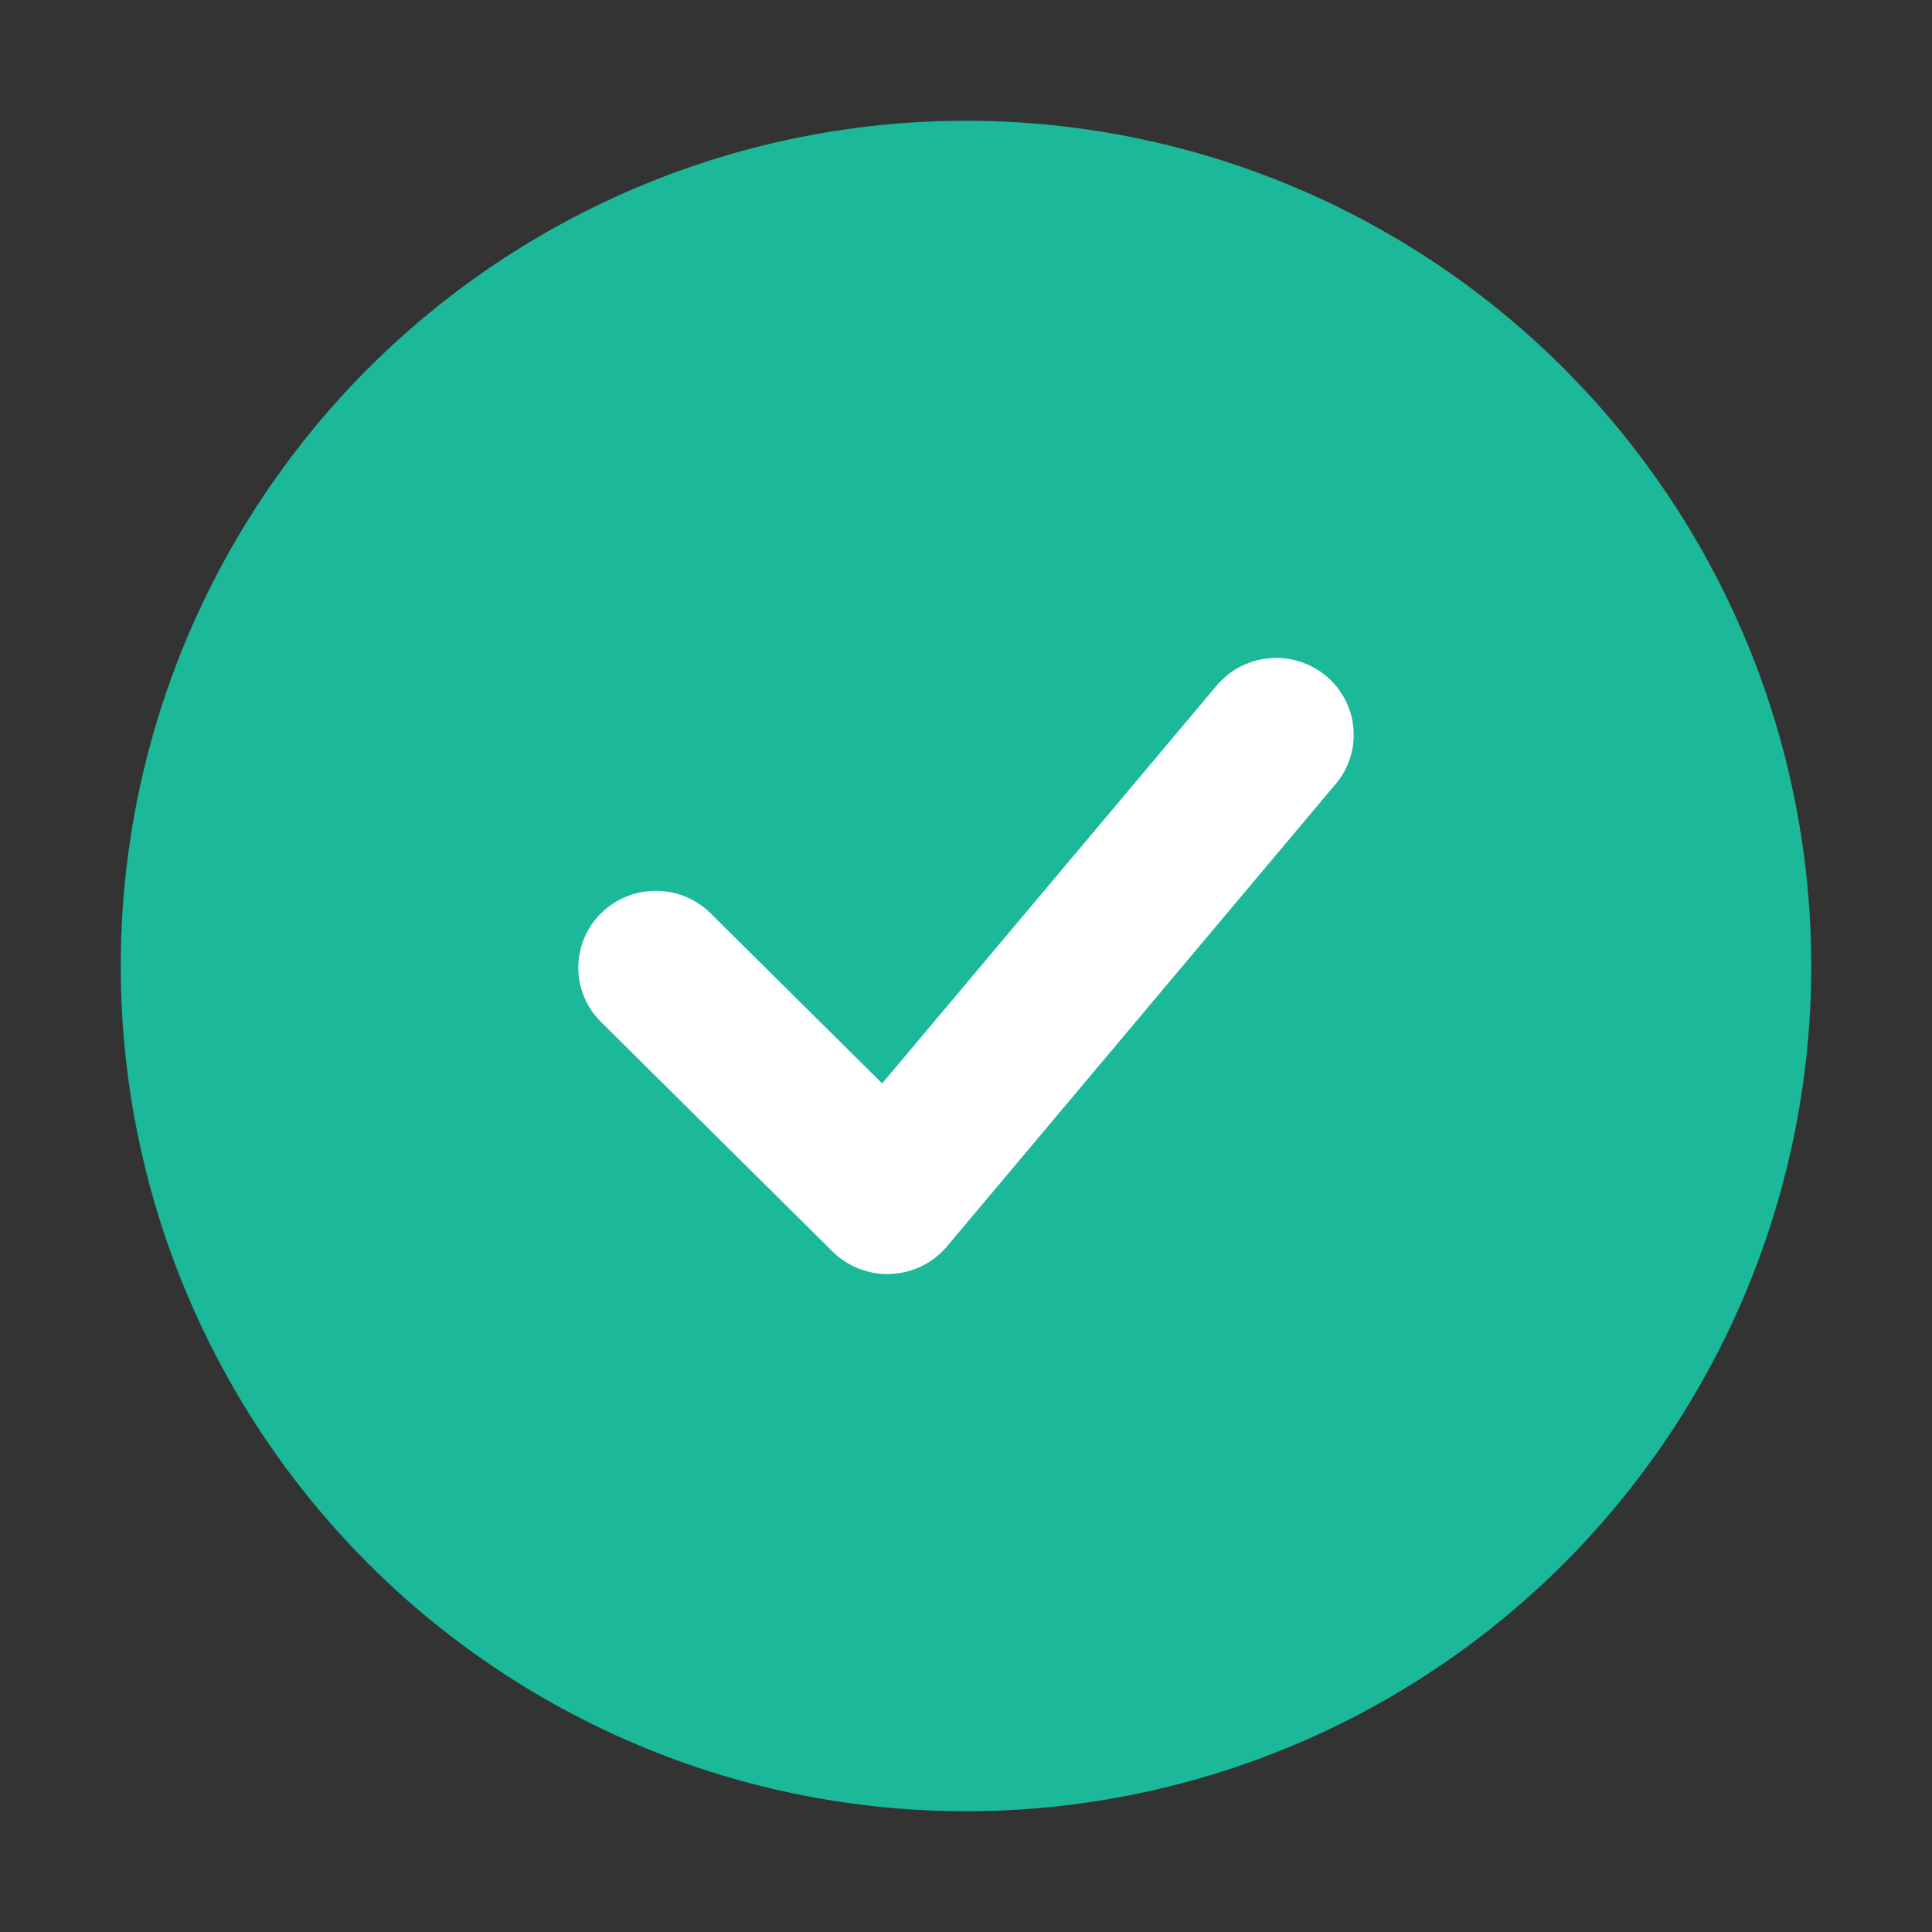
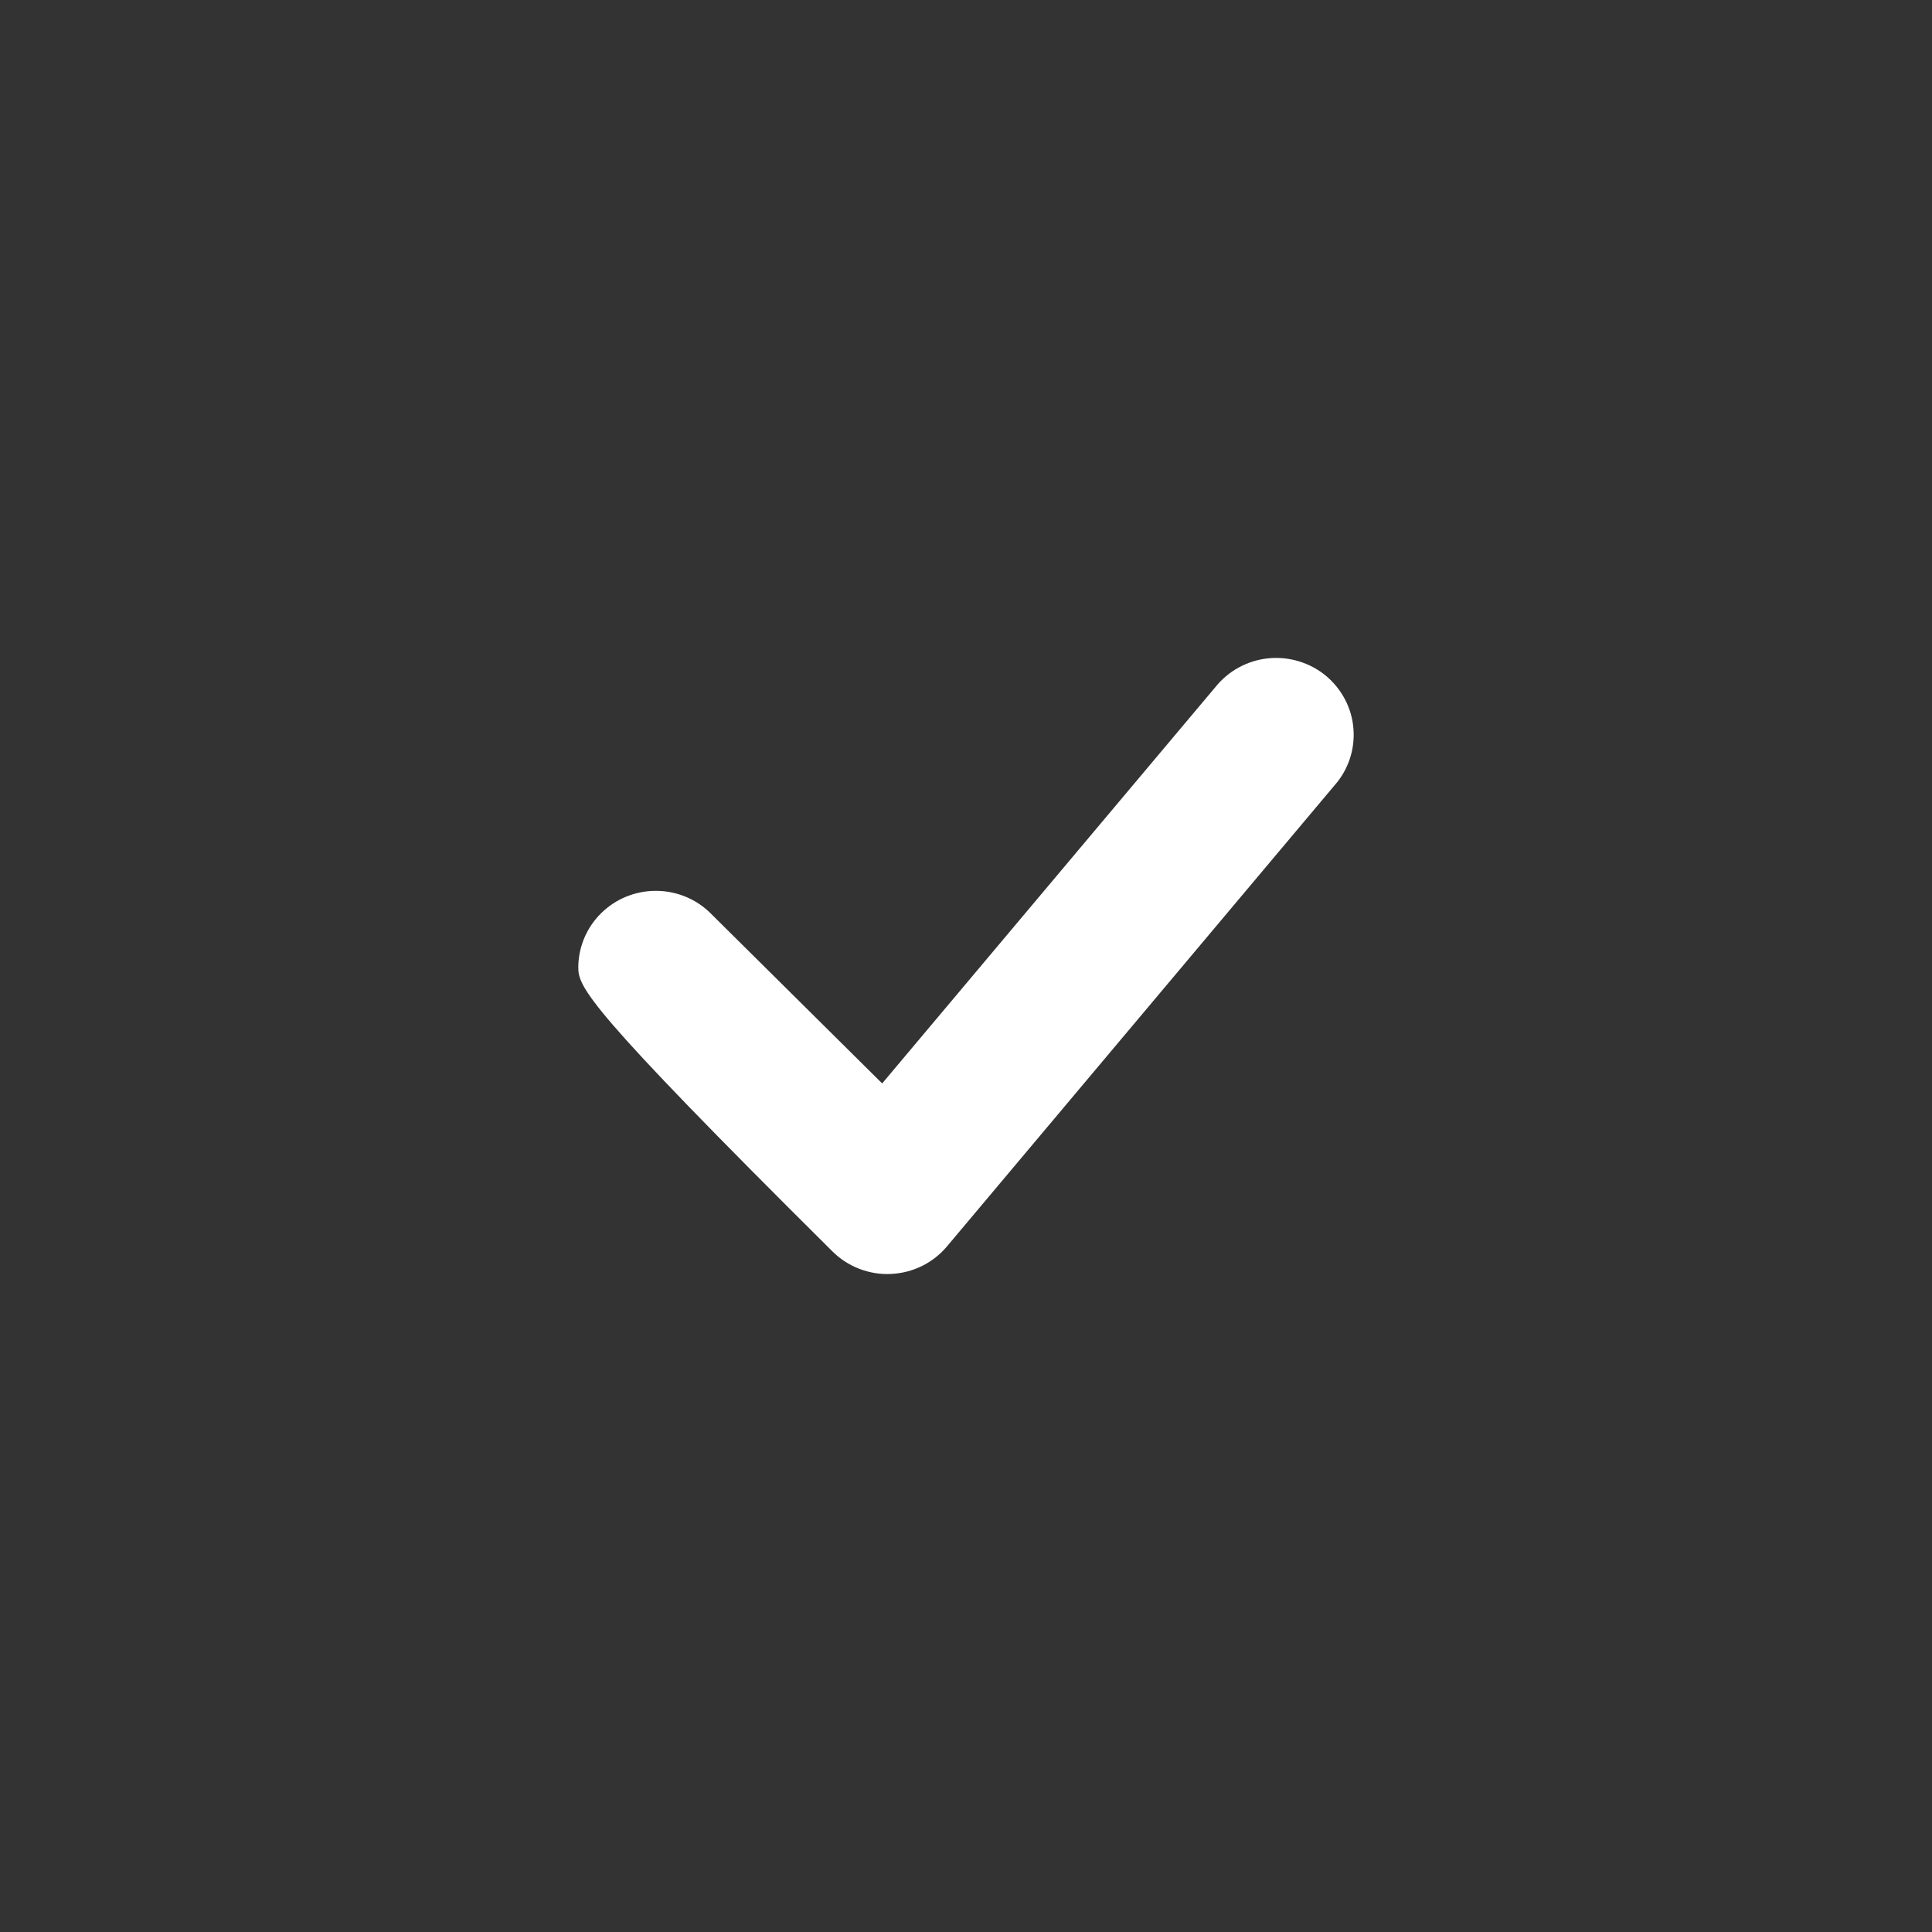
<svg xmlns="http://www.w3.org/2000/svg" width="28" height="28" viewBox="0 0 28 28" fill="none">
  <rect x="0" y="0" width="28" height="28" fill="#333333" stroke="none" />
-   <circle cx="14" cy="14" r="12.25" fill="#1BB99A" />
-   <path fill-rule="evenodd" clip-rule="evenodd" d="M19.562 10.999C19.515 11.14 19.44 11.271 19.341 11.382L13.724 18.064C13.624 18.183 13.5 18.28 13.36 18.349C13.221 18.417 13.068 18.456 12.912 18.463C12.756 18.471 12.601 18.445 12.455 18.389C12.309 18.333 12.177 18.248 12.067 18.139L8.697 14.798C8.492 14.588 8.379 14.306 8.381 14.014C8.384 13.722 8.502 13.443 8.71 13.237C8.919 13.03 9.2 12.913 9.495 12.911C9.79 12.908 10.073 13.02 10.285 13.223L12.785 15.702L17.615 9.957C17.709 9.84 17.824 9.744 17.956 9.672C18.087 9.601 18.231 9.556 18.38 9.541C18.529 9.526 18.68 9.54 18.823 9.584C18.966 9.627 19.1 9.698 19.215 9.793C19.33 9.889 19.424 10.005 19.493 10.137C19.562 10.269 19.604 10.413 19.615 10.562C19.627 10.71 19.609 10.858 19.562 10.999Z" fill="white" />
+   <path fill-rule="evenodd" clip-rule="evenodd" d="M19.562 10.999C19.515 11.14 19.44 11.271 19.341 11.382L13.724 18.064C13.624 18.183 13.5 18.28 13.36 18.349C13.221 18.417 13.068 18.456 12.912 18.463C12.756 18.471 12.601 18.445 12.455 18.389C12.309 18.333 12.177 18.248 12.067 18.139C8.492 14.588 8.379 14.306 8.381 14.014C8.384 13.722 8.502 13.443 8.71 13.237C8.919 13.03 9.2 12.913 9.495 12.911C9.79 12.908 10.073 13.02 10.285 13.223L12.785 15.702L17.615 9.957C17.709 9.84 17.824 9.744 17.956 9.672C18.087 9.601 18.231 9.556 18.38 9.541C18.529 9.526 18.68 9.54 18.823 9.584C18.966 9.627 19.1 9.698 19.215 9.793C19.33 9.889 19.424 10.005 19.493 10.137C19.562 10.269 19.604 10.413 19.615 10.562C19.627 10.71 19.609 10.858 19.562 10.999Z" fill="white" />
</svg>